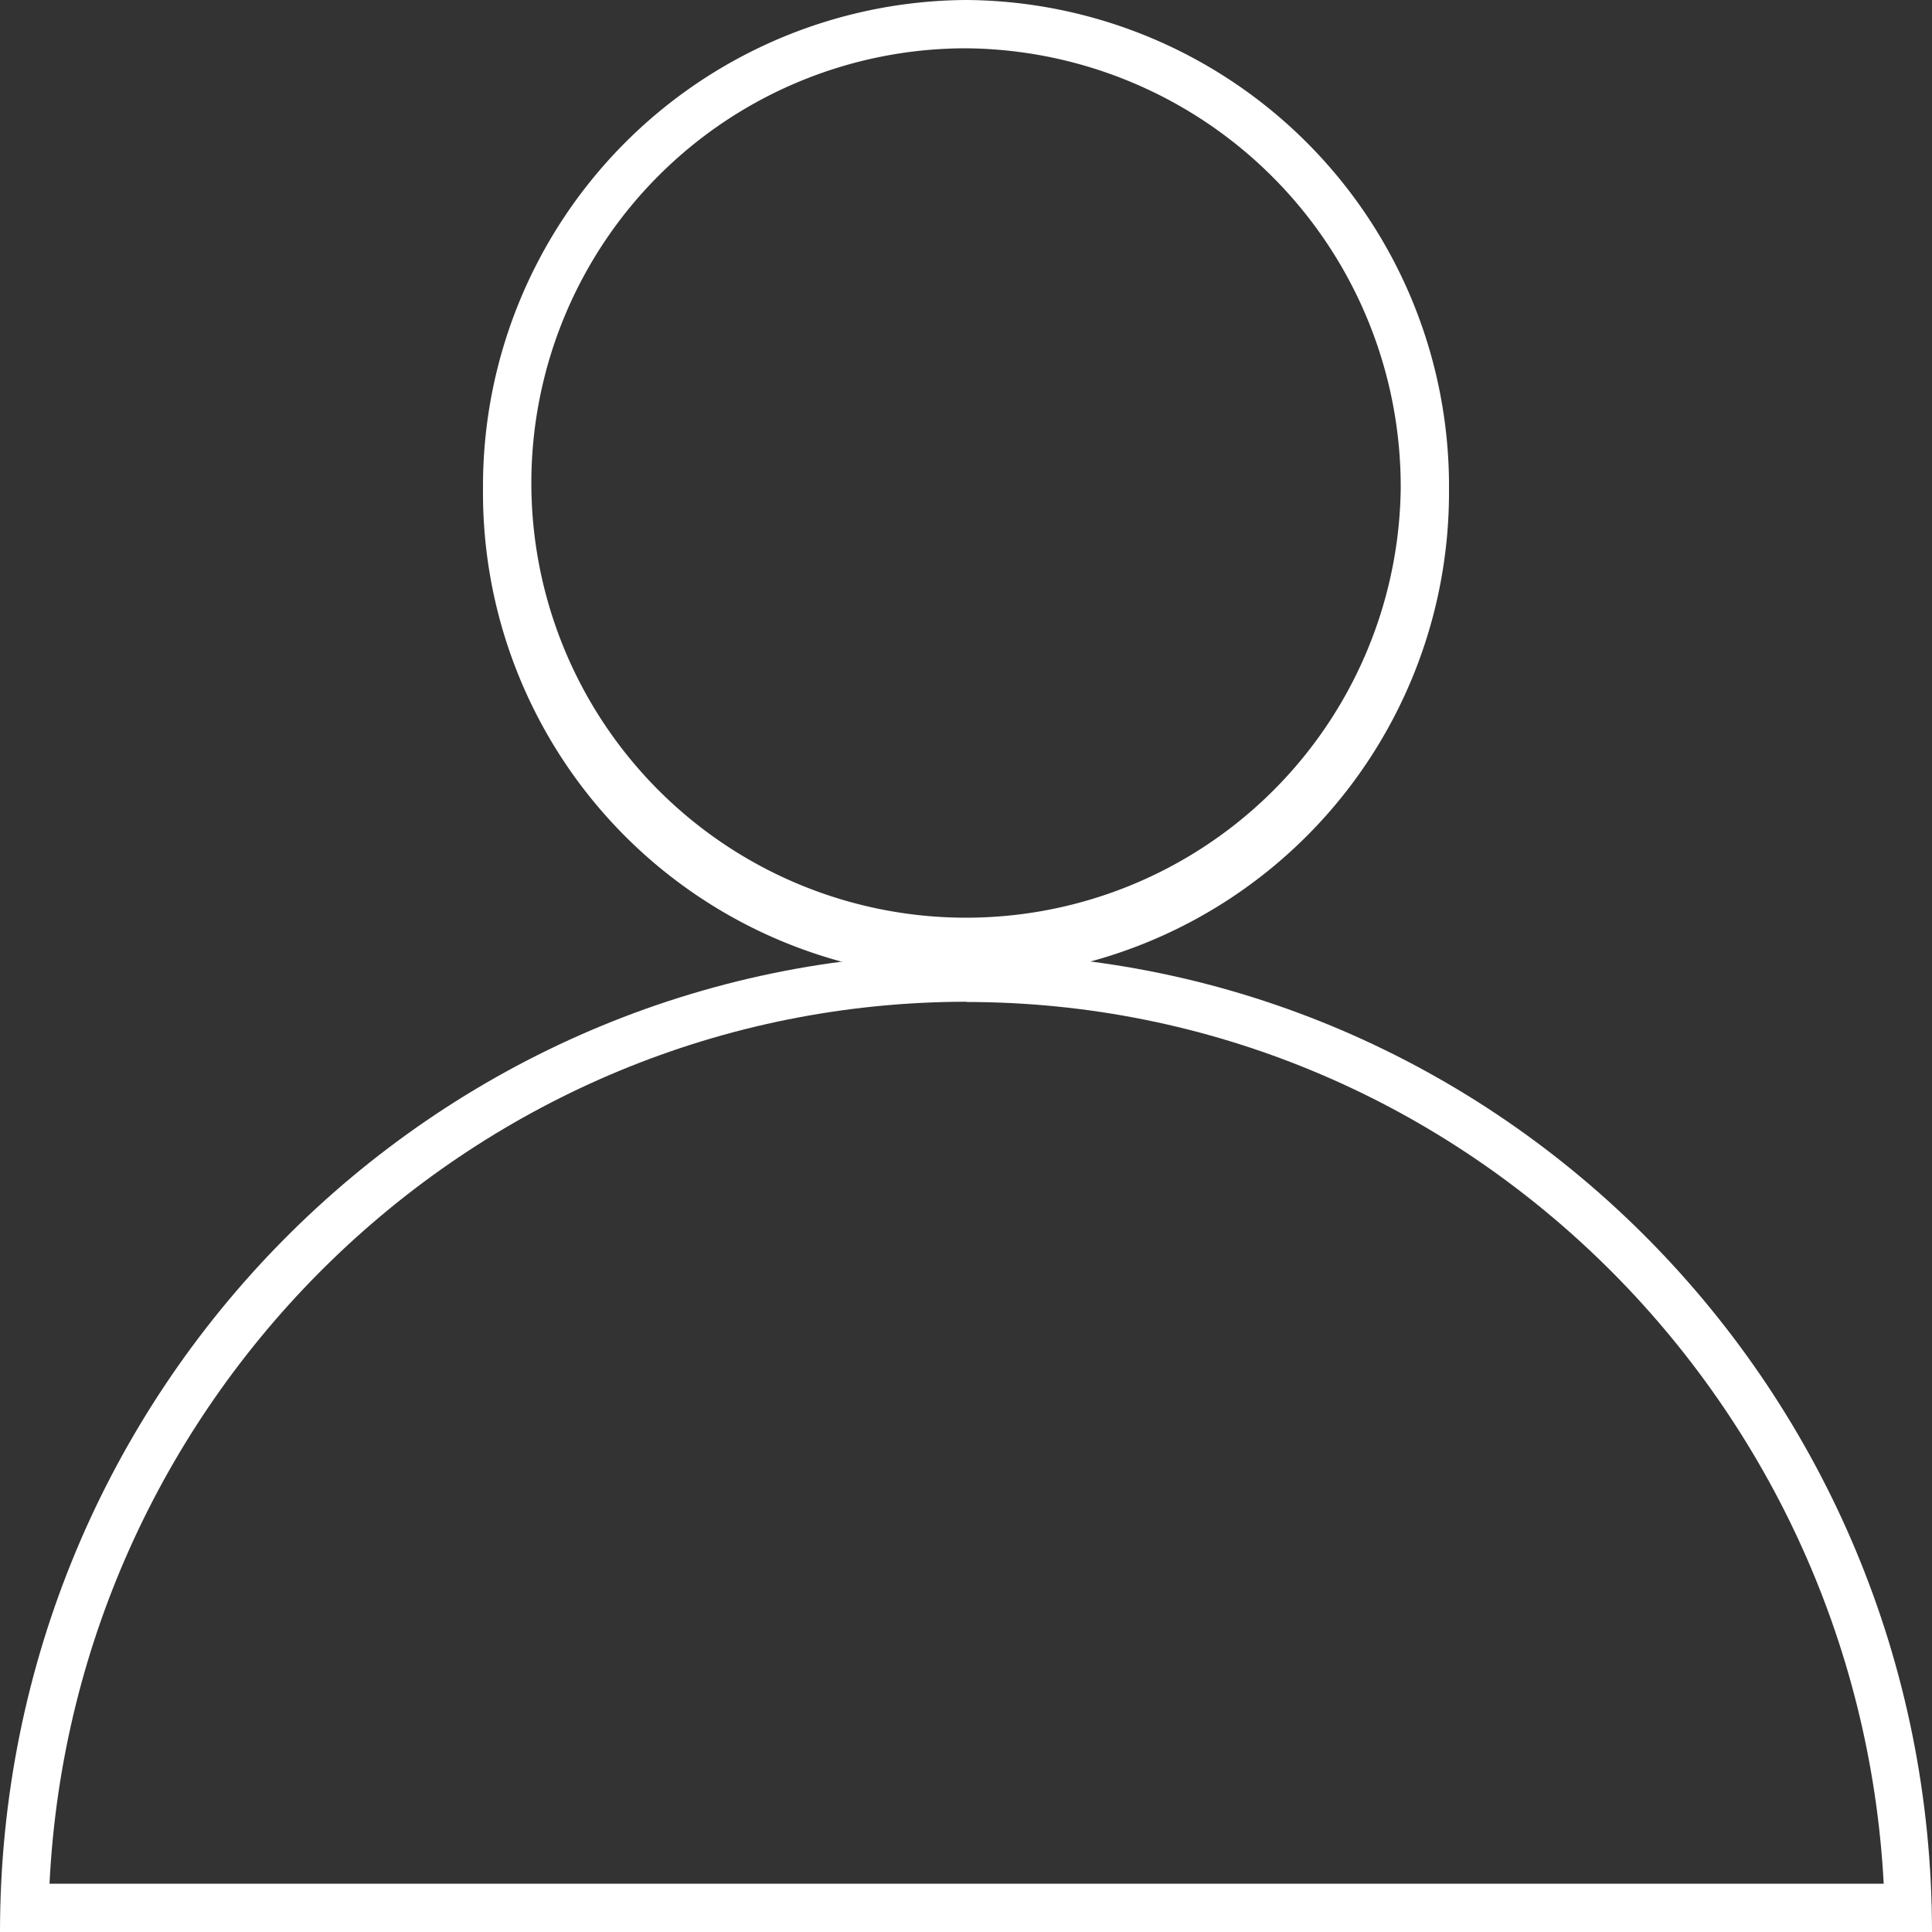
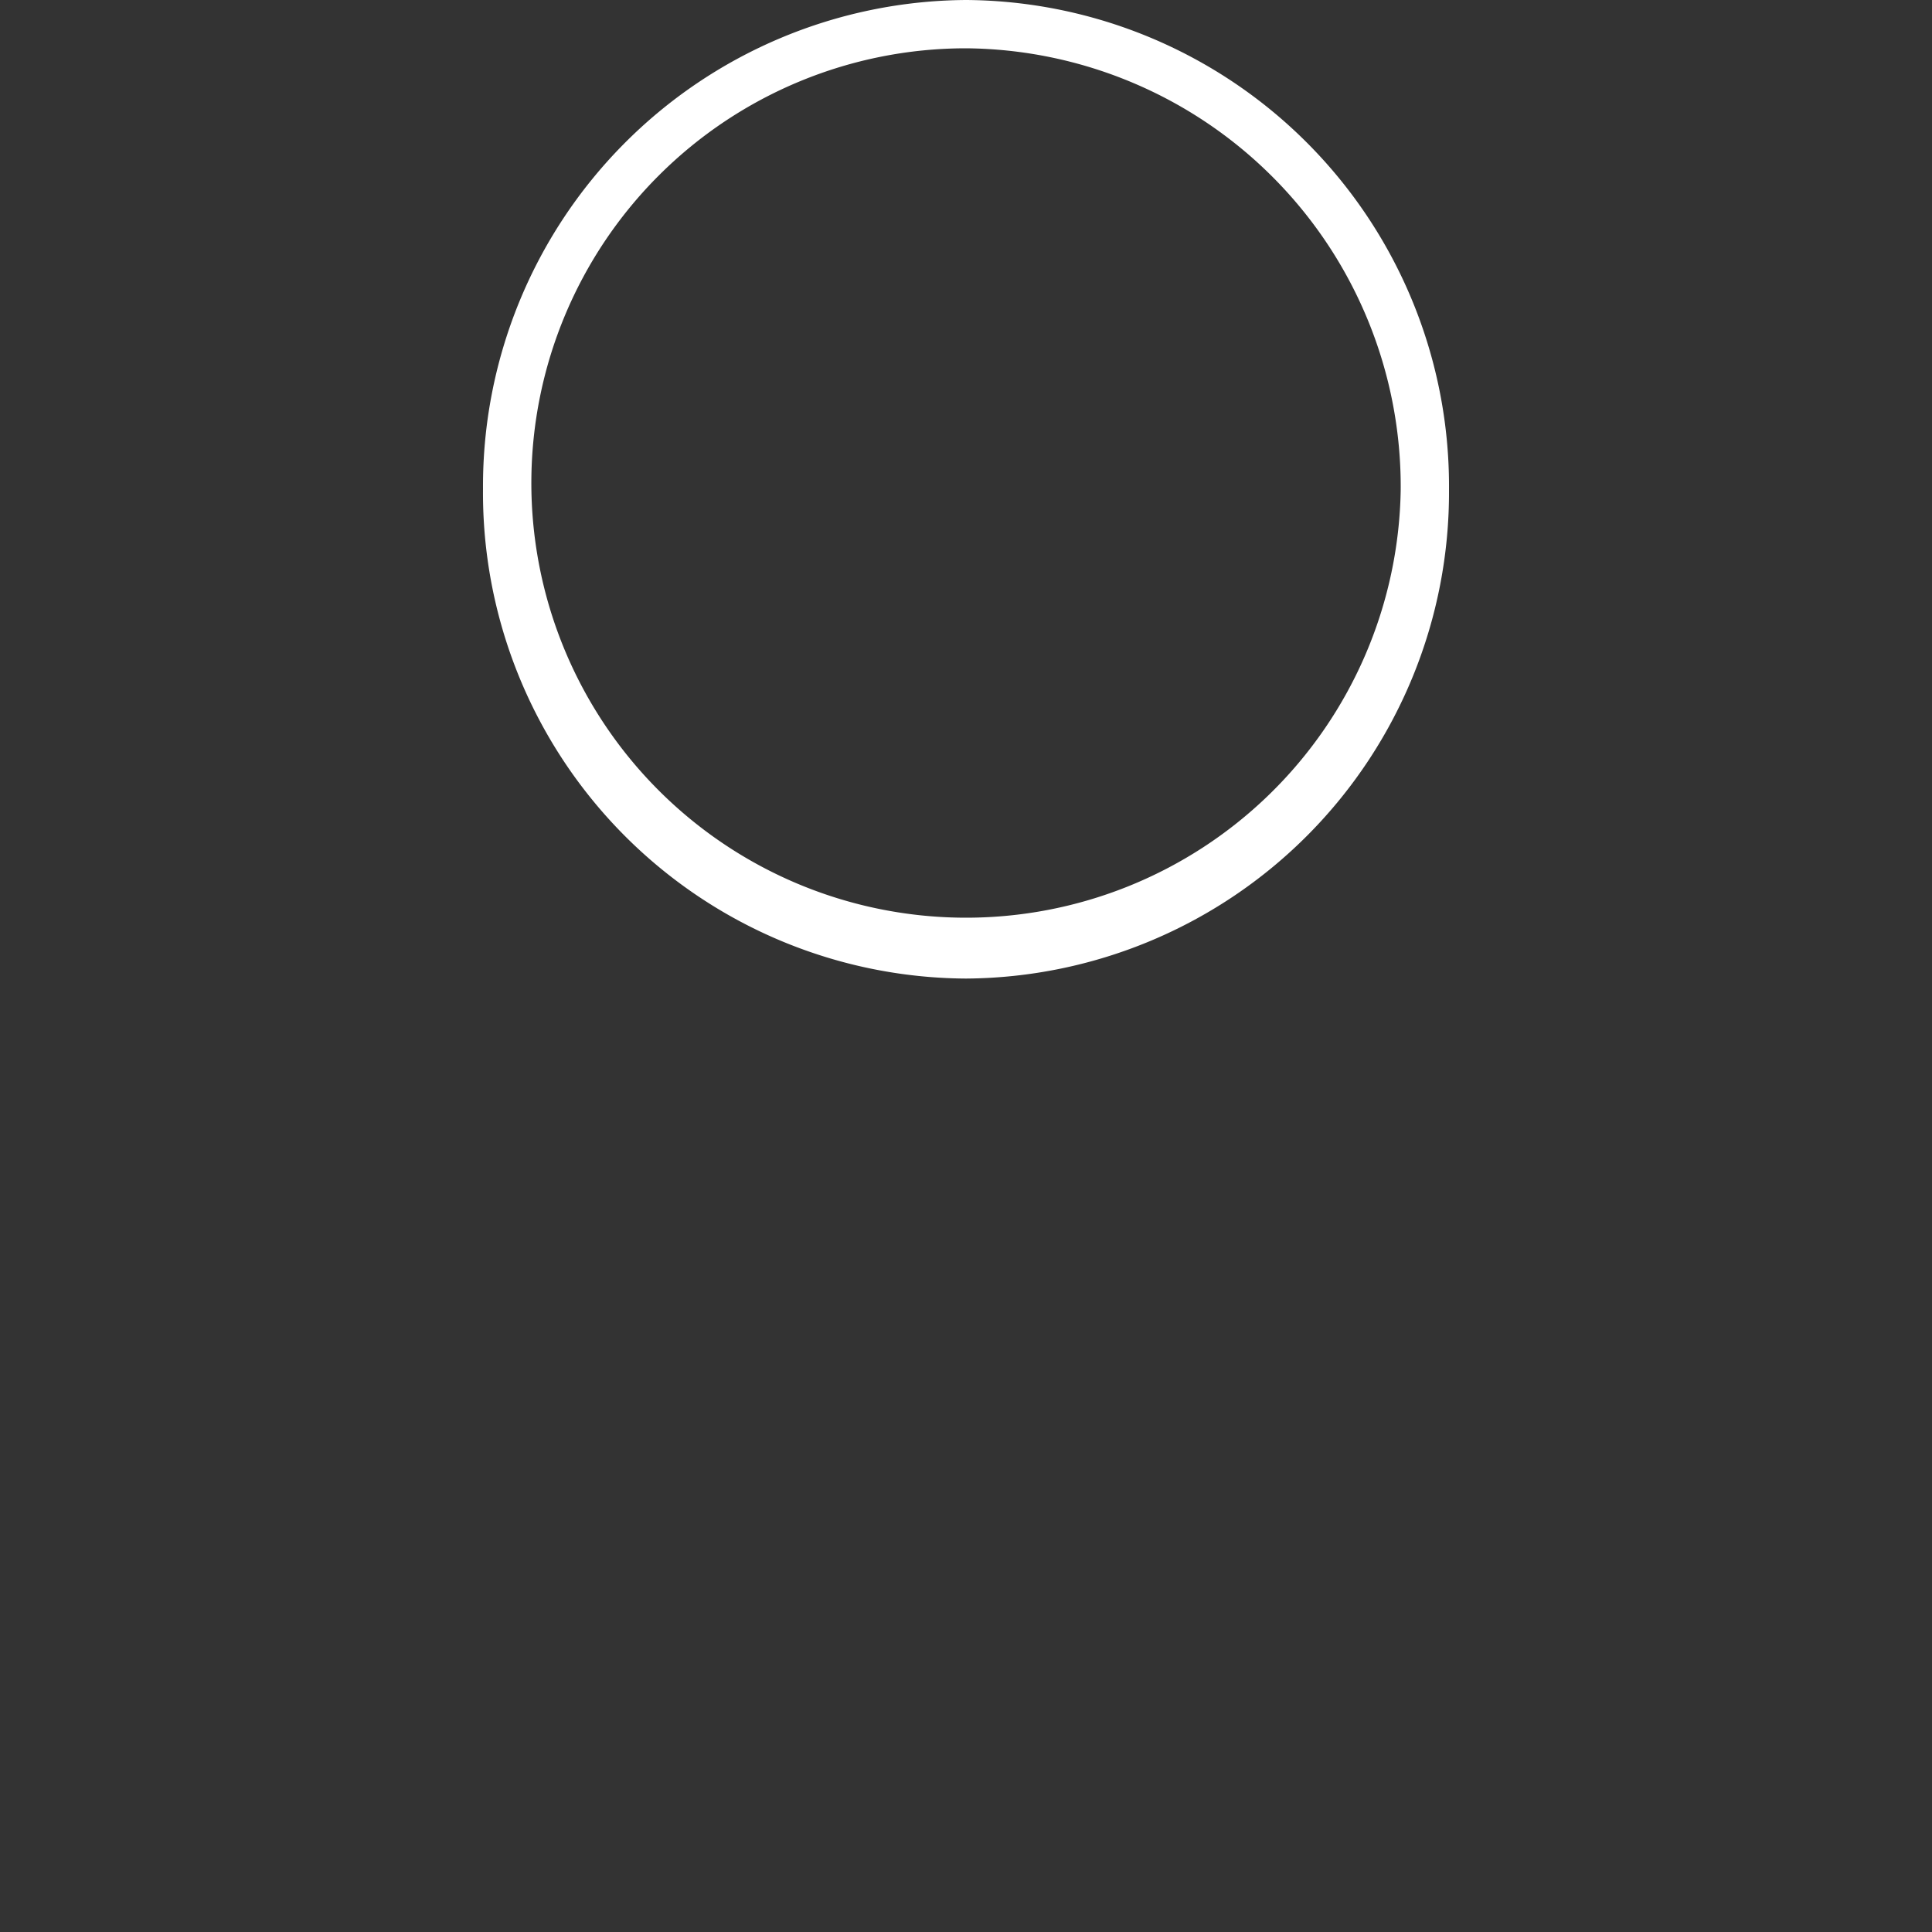
<svg xmlns="http://www.w3.org/2000/svg" width="80" height="80" viewBox="0 0 80 80">
  <rect x="0" y="0" width="80" height="80" fill="#333333" stroke="none" />
  <defs>
    <style>.a{fill:#fff;}</style>
  </defs>
  <path class="a" d="M40,0V2A18.15,18.15,0,0,1,58,20.28,18,18,0,1,1,40,2V0m0,0A20.13,20.13,0,0,0,20,20.25h0A20.11,20.11,0,0,0,40,40.52h0A20.13,20.13,0,0,0,60,20.28,20.13,20.13,0,0,0,40,0Z" />
-   <path class="a" d="M40,41.49C60.29,41.49,76.92,57.7,78,78H2.05c1-20.31,17.66-36.52,38-36.52m0-2C17.91,39.49,0,57.63,0,80H80c0-22.38-17.91-40.52-40-40.52Z" />
</svg>